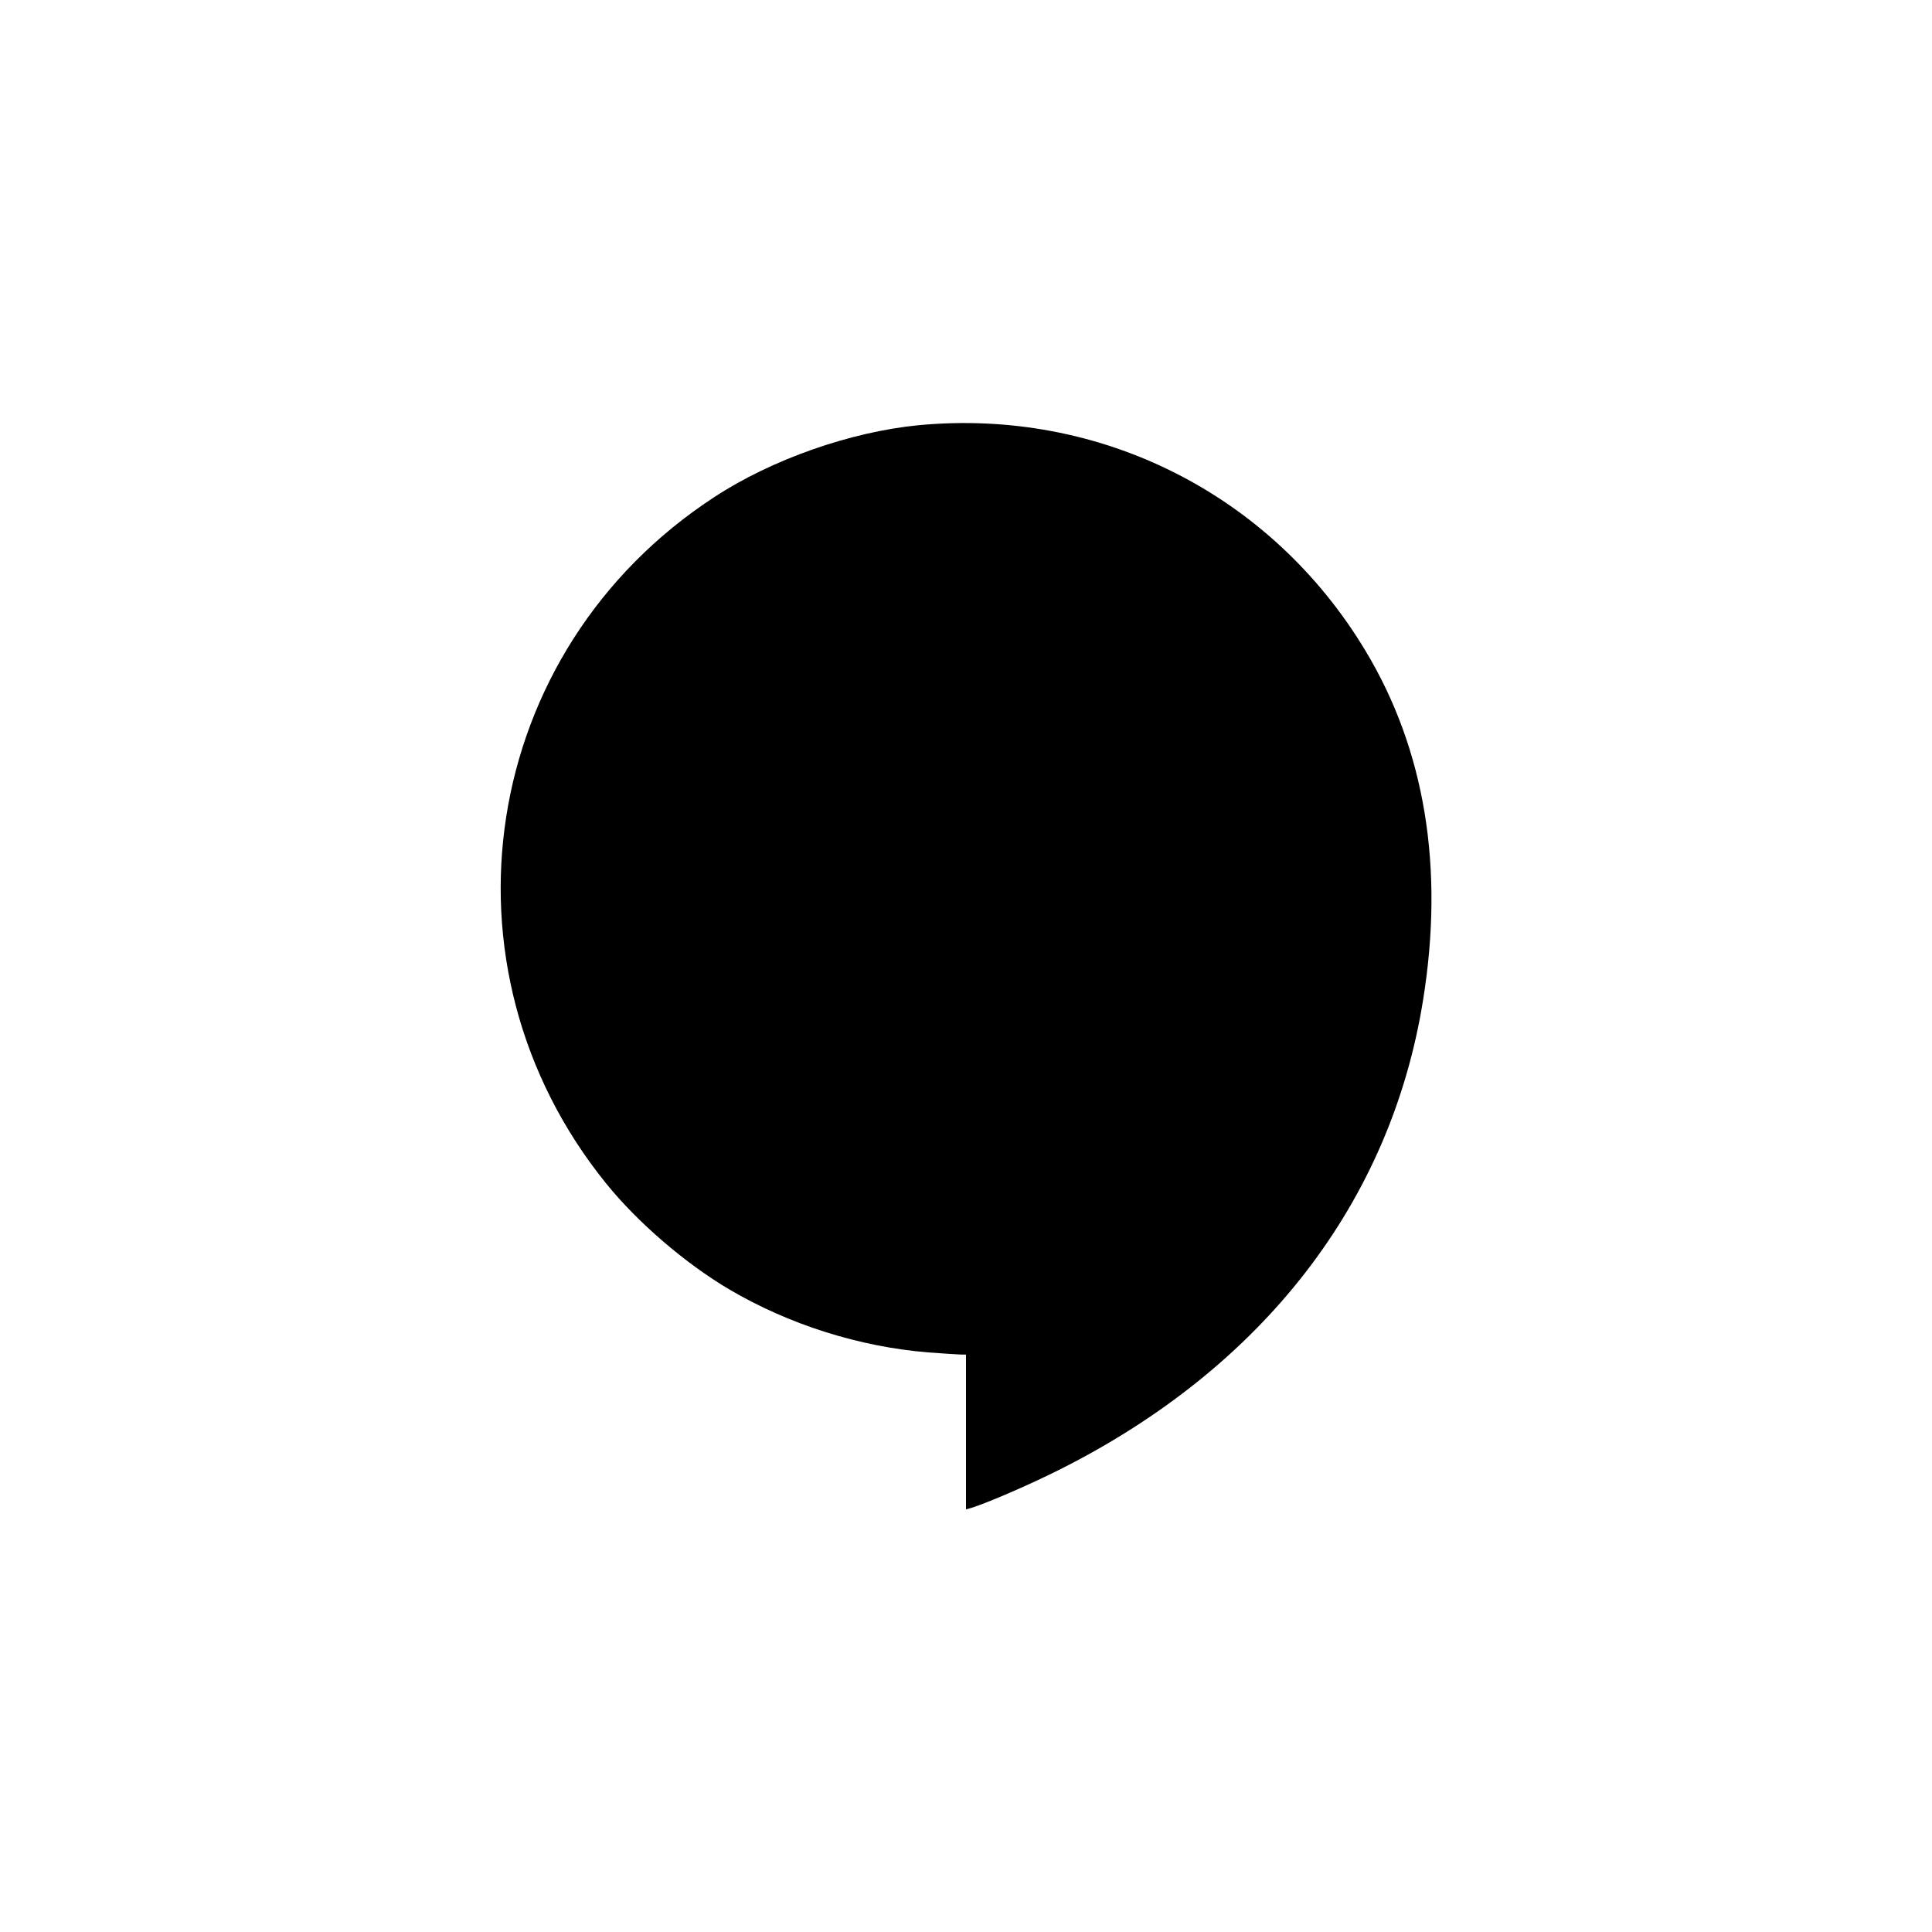
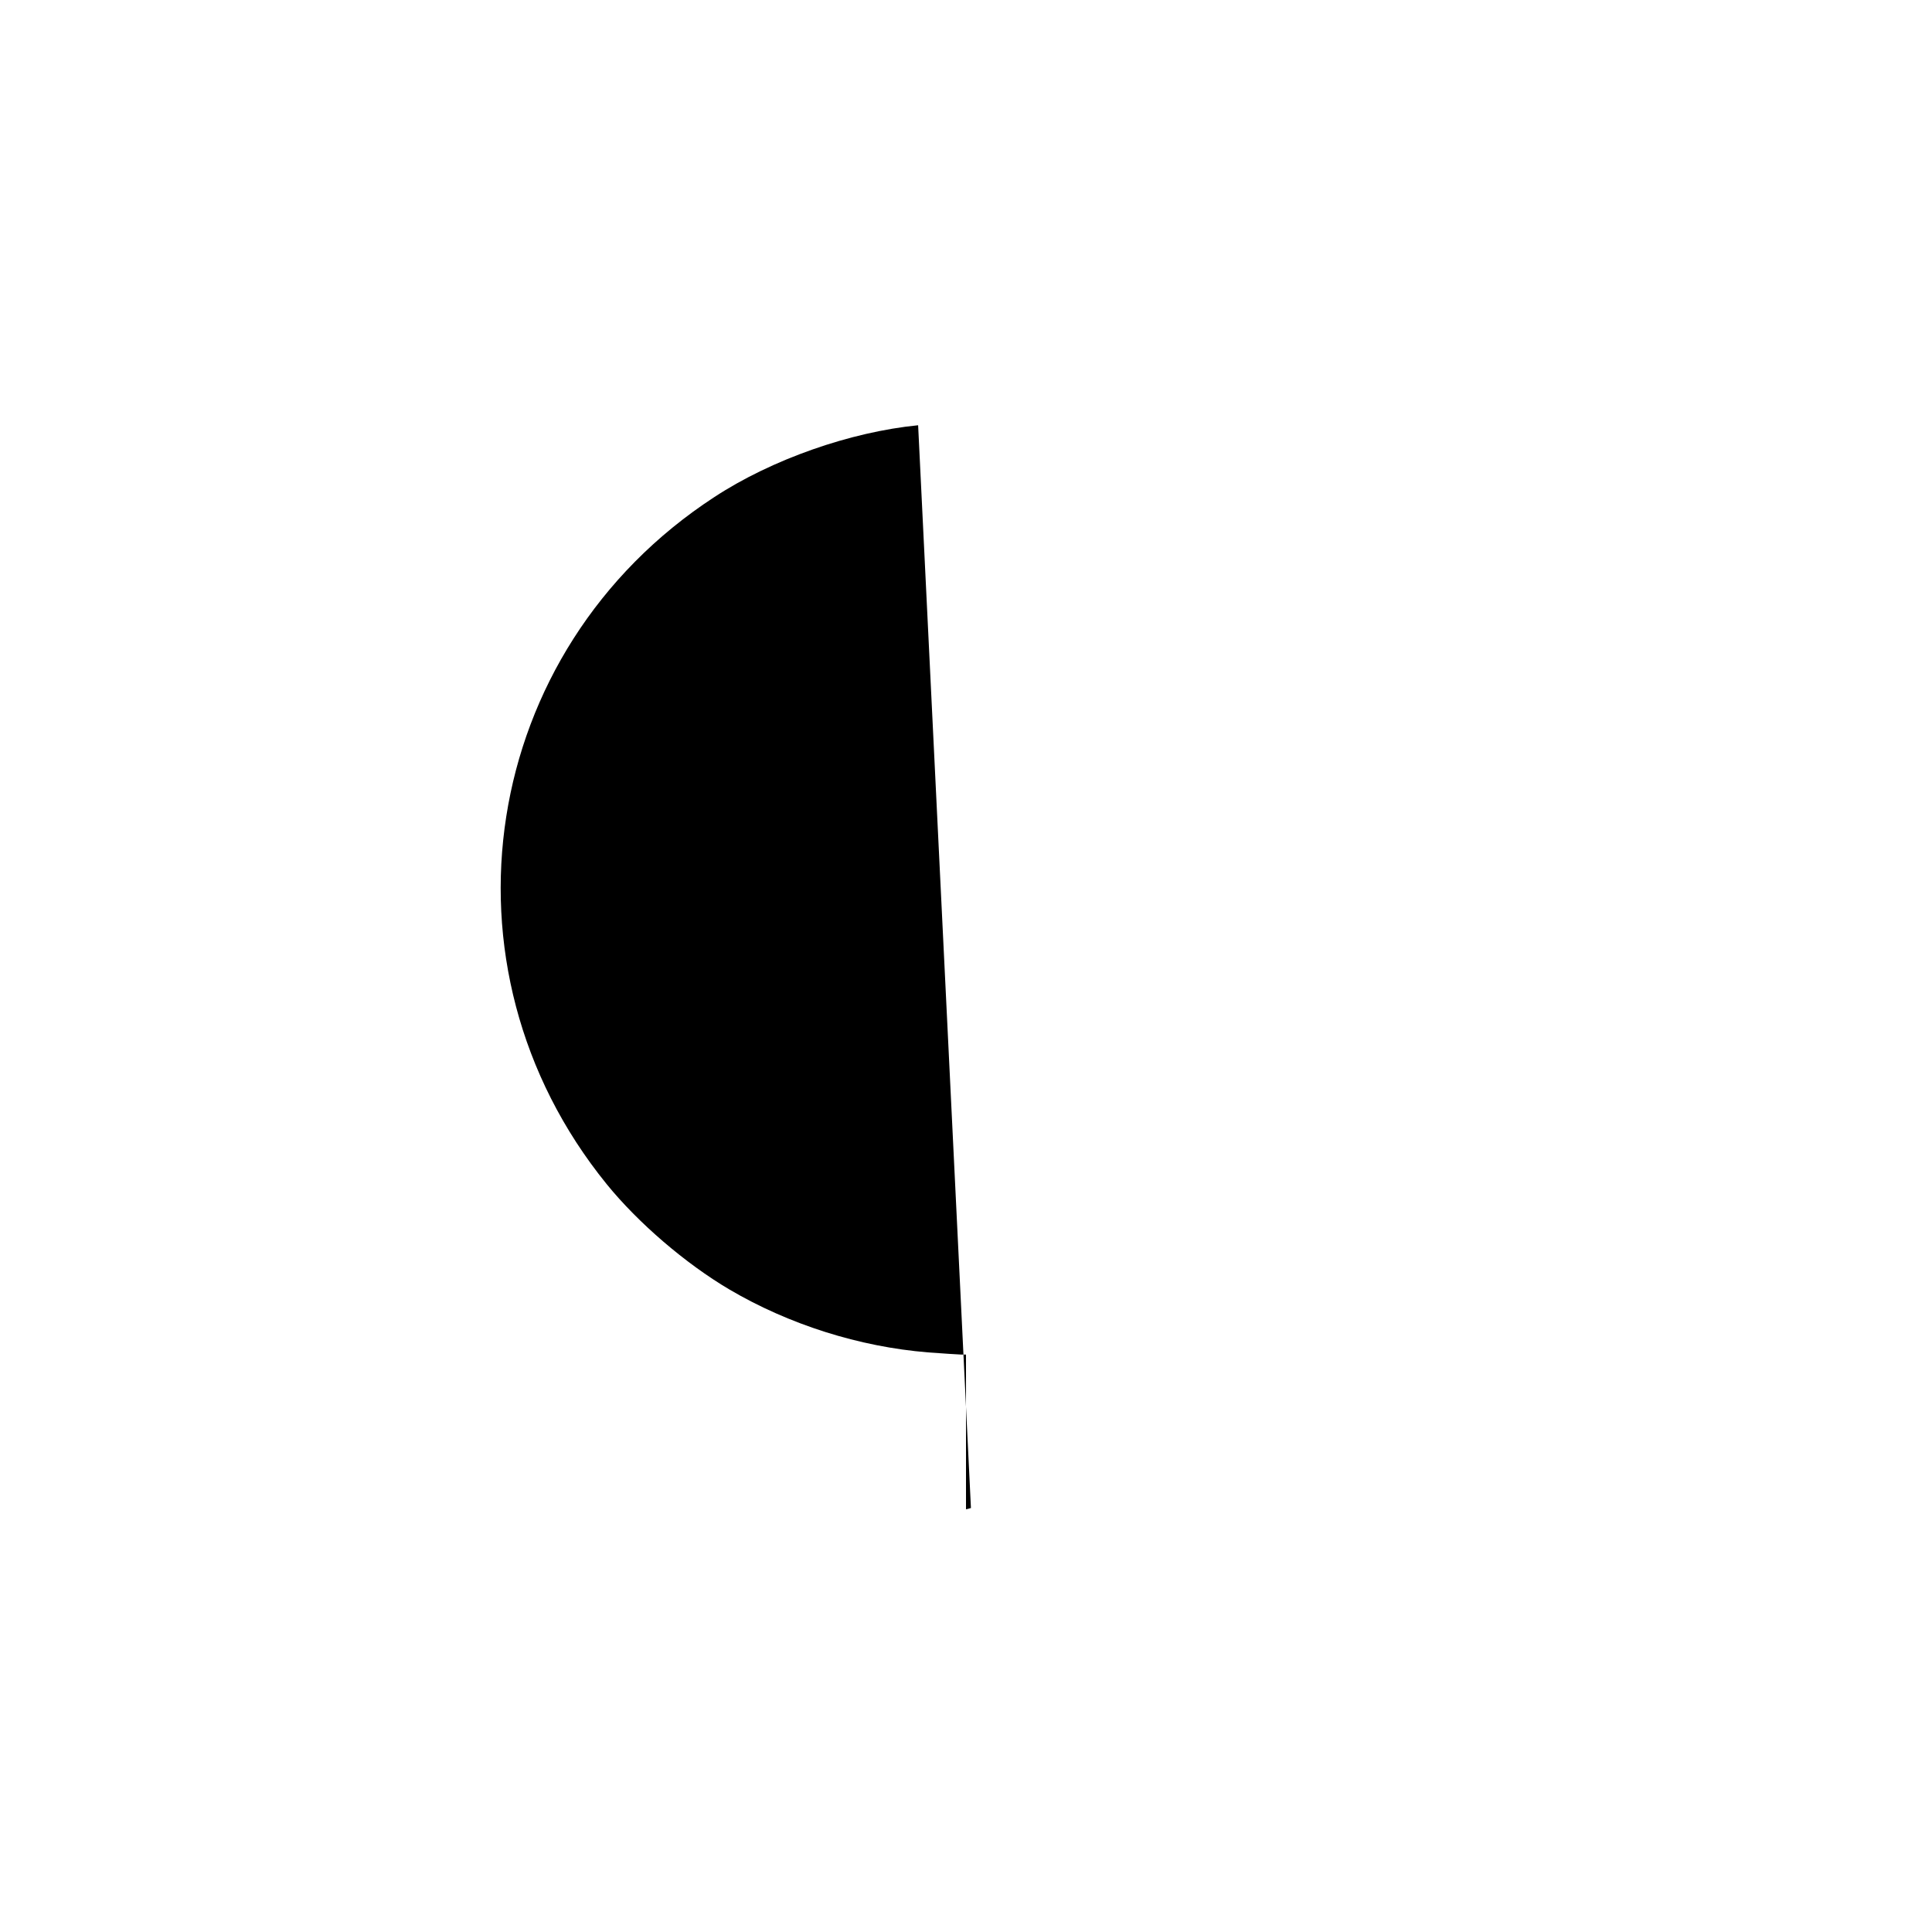
<svg xmlns="http://www.w3.org/2000/svg" version="1.0" width="900pt" height="900pt" viewBox="0 0 900 900" preserveAspectRatio="xMidYMid meet">
  <g transform="translate(0,900) scale(0.1,-0.1)" fill="#000000" stroke="none">
-     <path d="M4277 7019 c-315 -31 -682 -159 -950 -335 -1093 -713 -1323 -2187 -501 -3200 147 -181 367 -370 572 -491 277 -163 605 -267 926 -293 71 -5 140 -10 152 -10 l24 0 0 -361 0 -360 23 6 c80 25 276 110 417 181 945 476 1538 1243 1689 2184 100 618 9 1169 -269 1630 -439 729 -1236 1130 -2083 1049z" />
+     <path d="M4277 7019 c-315 -31 -682 -159 -950 -335 -1093 -713 -1323 -2187 -501 -3200 147 -181 367 -370 572 -491 277 -163 605 -267 926 -293 71 -5 140 -10 152 -10 l24 0 0 -361 0 -360 23 6 z" />
  </g>
</svg>